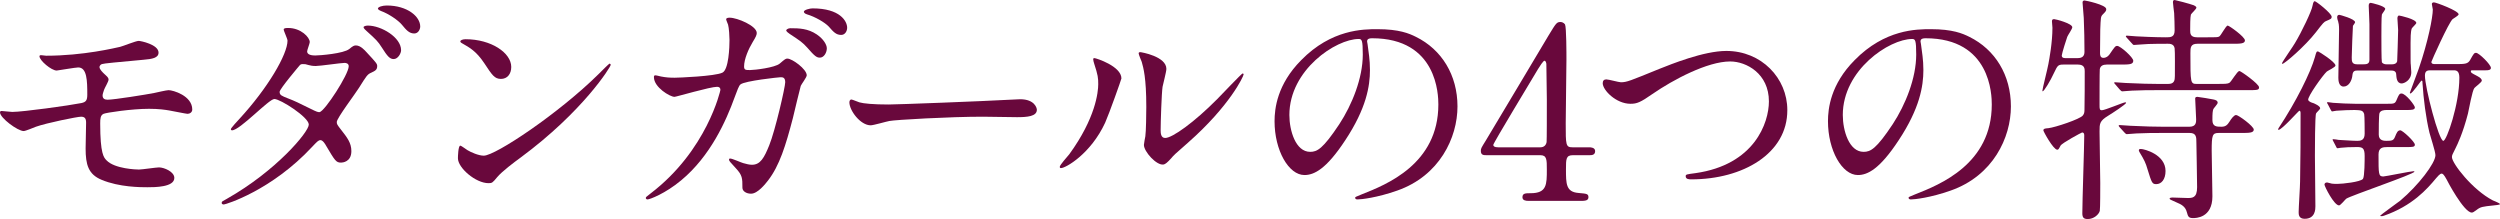
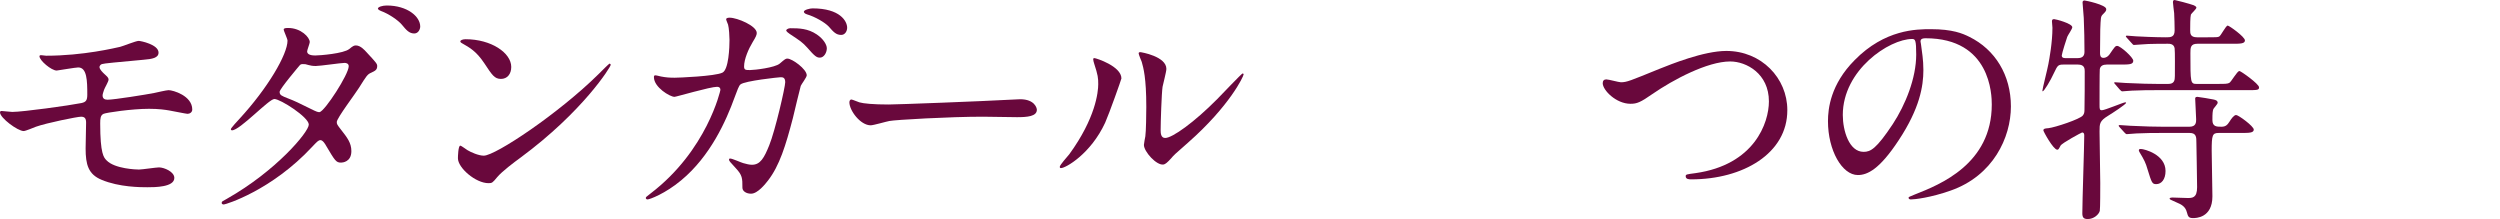
<svg xmlns="http://www.w3.org/2000/svg" id="b" data-name="レイヤー 2" width="313.64" height="27.48" viewBox="0 0 313.64 27.48">
  <defs>
    <style>
      .d {
        fill: #69083c;
        stroke-width: 0px;
      }
    </style>
  </defs>
  <g id="c" data-name="レイヤー 1">
    <g>
      <path class="d" d="m5.79,6.99c4.68,0,8.7-.99,9.27-1.11.39-.09,1.98-.75,2.34-.75.24,0,2.49.45,2.49,1.47,0,.66-.78.81-1.92.9-3.24.3-4.95.45-5.19.54-.21.06-.3.3-.3.36,0,.33.48.75.57.84.42.39.57.51.57.75s-.51,1.08-.57,1.29c-.09.27-.18.54-.18.69,0,.39.24.54.63.54.81,0,4.92-.66,5.82-.84.3-.06,1.56-.36,1.83-.36.54,0,2.97.69,2.97,2.43,0,.36-.33.54-.6.54-.15,0-1.92-.36-2.28-.42-.51-.09-1.32-.21-2.55-.21-2.16,0-5.37.48-5.7.63-.39.18-.42.6-.42,1.2,0,3.84.45,4.29.81,4.65,1.02,1.05,3.72,1.14,4.05,1.14.39,0,2.16-.27,2.52-.27.63,0,1.92.54,1.92,1.32,0,1.17-2.46,1.17-3.39,1.17-.81,0-3.51,0-5.73-.93-1.68-.69-2.01-1.92-2.01-3.93,0-.12.06-2.73.06-3.24s-.15-.75-.63-.75-4.32.78-5.67,1.26c-.24.09-1.29.54-1.53.54-.75,0-2.97-1.65-2.97-2.34,0-.06.03-.18.18-.18s1.14.12,1.35.12c1.35,0,7.17-.81,8.67-1.11.57-.12.75-.33.75-1.05,0-1.74-.03-3.42-1.14-3.42-.33,0-2.61.39-2.7.39-.66,0-2.16-1.26-2.16-1.8,0-.06.06-.12.09-.12.12-.03.63.06.75.06Z" />
-       <path class="d" d="m28.48,24.93c6.15-3.48,10.26-8.37,10.26-9.3s-3.57-3.21-4.32-3.21c-.69,0-4.32,3.93-5.31,3.93-.12,0-.15-.09-.15-.15,0-.12.93-1.14,1.08-1.29,3.57-3.87,6.03-8.1,6.03-9.81,0-.24-.48-1.2-.48-1.41,0-.18.39-.18.57-.18,1.59,0,2.7,1.17,2.7,1.77,0,.18-.33.99-.33,1.17,0,.45.63.51,1.02.51.57,0,3.57-.24,4.26-.81.51-.42.63-.45.84-.45.57,0,1.08.57,1.35.87,1.2,1.29,1.32,1.44,1.32,1.71,0,.48-.24.6-.75.84-.48.21-.57.36-1.53,1.89-.42.69-2.79,3.81-2.79,4.29,0,.27.03.33.57,1.02.72.93,1.26,1.59,1.26,2.64,0,1.38-1.14,1.44-1.29,1.44-.63,0-.75-.21-1.89-2.13-.06-.12-.39-.69-.69-.69-.27,0-.45.21-1.05.84-5.1,5.49-10.86,7.23-11.07,7.23-.06,0-.33,0-.27-.27.03-.12.09-.12.66-.45Zm15.27-16.62c0-.33-.3-.42-.51-.42-.45,0-3.09.39-3.63.39-.42,0-.66-.06-.9-.12-.36-.12-.45-.12-.72-.12-.09,0-.24,0-.36.12-.03.03-2.55,3-2.55,3.36,0,.42.27.51,1.02.81.93.36,1.17.48,3.3,1.53.12.06.51.24.69.21.66-.12,3.66-4.74,3.66-5.76Zm6.57-2.01c0,.39-.39,1.11-.93,1.11-.48,0-.78-.33-1.5-1.47-.48-.75-.69-.96-1.89-2.04-.12-.09-.39-.36-.39-.48,0-.15.36-.21.54-.21,1.68,0,4.17,1.47,4.17,3.09Zm2.4-2.97c0,.3-.21.87-.75.87-.63,0-.99-.42-1.56-1.11-.45-.54-1.62-1.35-2.61-1.71-.3-.12-.39-.24-.39-.3,0-.21.57-.39,1.11-.39,2.58,0,4.2,1.38,4.2,2.64Z" />
+       <path class="d" d="m28.48,24.93c6.15-3.48,10.26-8.37,10.26-9.3s-3.57-3.21-4.32-3.21c-.69,0-4.32,3.93-5.31,3.93-.12,0-.15-.09-.15-.15,0-.12.93-1.14,1.08-1.29,3.57-3.87,6.03-8.1,6.03-9.81,0-.24-.48-1.2-.48-1.41,0-.18.39-.18.57-.18,1.59,0,2.7,1.17,2.7,1.77,0,.18-.33.99-.33,1.17,0,.45.63.51,1.02.51.57,0,3.57-.24,4.26-.81.51-.42.63-.45.84-.45.57,0,1.08.57,1.35.87,1.2,1.29,1.32,1.44,1.32,1.71,0,.48-.24.6-.75.84-.48.21-.57.36-1.53,1.89-.42.69-2.79,3.81-2.79,4.29,0,.27.03.33.57,1.02.72.93,1.26,1.59,1.26,2.64,0,1.38-1.14,1.44-1.29,1.44-.63,0-.75-.21-1.89-2.13-.06-.12-.39-.69-.69-.69-.27,0-.45.21-1.05.84-5.1,5.49-10.86,7.23-11.07,7.23-.06,0-.33,0-.27-.27.03-.12.09-.12.66-.45Zm15.27-16.62c0-.33-.3-.42-.51-.42-.45,0-3.09.39-3.63.39-.42,0-.66-.06-.9-.12-.36-.12-.45-.12-.72-.12-.09,0-.24,0-.36.12-.03.03-2.55,3-2.55,3.36,0,.42.27.51,1.02.81.93.36,1.17.48,3.3,1.53.12.06.51.24.69.21.66-.12,3.66-4.74,3.66-5.76Zm6.57-2.01Zm2.4-2.97c0,.3-.21.87-.75.87-.63,0-.99-.42-1.56-1.11-.45-.54-1.62-1.35-2.61-1.71-.3-.12-.39-.24-.39-.3,0-.21.57-.39,1.11-.39,2.58,0,4.2,1.38,4.2,2.64Z" />
      <path class="d" d="m65.31,19.77c-.78.57-2.31,1.71-2.94,2.46-.57.69-.63.75-1.08.75-1.62,0-3.84-1.92-3.84-3.12,0-.21.03-1.59.3-1.59.12,0,.78.51.9.57.39.24,1.38.69,2.04.69,1.47,0,9.42-5.31,14.4-10.23.48-.48,1.32-1.32,1.38-1.32s.15.09.15.15c0,.27-3.51,5.88-11.31,11.64Zm-2.46-9.87c-.81,0-1.11-.48-2.1-1.98-1.02-1.53-1.89-1.98-2.73-2.46-.12-.06-.27-.15-.27-.27s.24-.27.66-.27c3.21,0,5.73,1.71,5.73,3.48,0,.9-.51,1.5-1.29,1.5Z" />
      <path class="d" d="m97.82,7.98c.66-.57.75-.63.96-.63.6,0,2.43,1.32,2.43,2.1,0,.24-.66,1.11-.75,1.32-.06.15-.84,3.42-.99,4.05-.9,3.45-1.68,5.97-3.12,7.83-.33.42-1.29,1.65-2.13,1.65-.57,0-1.08-.3-1.08-.75,0-1.2,0-1.56-.84-2.46-.75-.81-.84-.9-.84-1.08,0-.12.09-.12.15-.12.27,0,1.38.51,1.62.57.42.12.78.21,1.11.21,1.05,0,1.53-.87,2.16-2.43.75-1.83,2.01-7.32,2.01-7.92,0-.63-.33-.63-.6-.63-.18,0-4.47.45-5.01.9-.21.15-.42.78-.75,1.65-1.05,2.91-3.03,7.35-6.69,10.38-2.01,1.68-3.96,2.4-4.23,2.4-.09,0-.21-.06-.21-.18s.06-.15.6-.57c7.08-5.4,8.76-12.93,8.76-12.99,0-.27-.15-.39-.42-.39-.87,0-5.13,1.26-5.34,1.26-.57,0-2.58-1.2-2.58-2.46,0-.12,0-.24.18-.24.12,0,.18.03.72.15.63.12,1.05.15,1.71.15.45,0,5.04-.18,5.97-.63.81-.36.9-3.24.9-4.11,0-.42-.06-1.5-.18-1.92-.03-.09-.24-.57-.24-.66,0-.21.33-.21.45-.21.93,0,3.39,1.02,3.39,1.92,0,.24-.12.51-.51,1.14-.51.84-1.08,2.13-1.08,3.06,0,.45.21.45.75.45.57,0,3.12-.3,3.72-.81Zm4.65-3.66c.84.57,1.26,1.29,1.26,1.74,0,.54-.36,1.17-.87,1.17-.39,0-.63-.15-1.59-1.26-.6-.66-.87-.84-2.19-1.71-.15-.09-.45-.33-.45-.45,0-.09.24-.27.51-.27,1.11,0,2.22.03,3.33.78Zm3.81-.84c0,.39-.24.9-.75.9-.63,0-.96-.36-1.56-1.05-.48-.51-1.71-1.23-2.73-1.53-.3-.09-.39-.24-.39-.33,0-.24.78-.42,1.08-.42,3.48,0,4.35,1.62,4.35,2.43Z" />
      <path class="d" d="m127.32,12.48c.18,0,.51-.03.66-.03,1.83,0,2.1,1.11,2.1,1.32,0,.84-1.23.93-2.49.93-.69,0-3.69-.06-4.29-.06-4.14,0-11.01.39-11.73.54-.36.06-1.98.54-2.34.54-1.29,0-2.67-1.86-2.67-2.88,0-.18.09-.36.24-.36s.87.33,1.02.36c.51.15,1.74.27,3.66.27.99,0,11.46-.39,15.84-.63Z" />
      <path class="d" d="m138.65,15.39c-1.8,3.9-4.95,5.7-5.55,5.7-.12,0-.15-.09-.15-.15,0-.24.96-1.29,1.2-1.59,3.3-4.53,3.63-7.8,3.63-8.79,0-.78-.03-1.11-.51-2.58-.06-.21-.12-.39-.12-.54,0-.09.03-.15.15-.15.21,0,3.39,1.02,3.39,2.55,0,.09-1.53,4.41-2.04,5.55Zm4.86,2.79c0-.15.15-.93.18-1.08.09-.57.12-2.94.12-3.69,0-3.66-.36-4.89-.57-5.64-.06-.15-.39-.93-.39-1.08,0-.12.12-.15.18-.15.15,0,3.3.54,3.3,2.1,0,.36-.42,1.92-.48,2.25-.12.81-.24,4.44-.24,5.43,0,.39.03.99.57.99.9,0,3.66-1.98,6.54-4.89.51-.51,3.06-3.21,3.18-3.21.06,0,.12.06.12.12,0,.24-1.74,3.96-6.99,8.58-1.56,1.35-1.86,1.65-2.07,1.92-.51.57-.78.78-.99.81-.87.15-2.46-1.62-2.46-2.46Z" />
-       <path class="d" d="m171.51,5.22c0,.09.06.21.06.33.12.96.3,1.92.3,3.24,0,2.01-.45,4.8-3.09,8.79-2.4,3.66-3.93,4.38-5.13,4.38-1.98,0-3.75-3.09-3.75-6.75,0-1.59.33-4.62,3.33-7.65,3.81-3.9,7.83-3.9,9.57-3.9,2.73,0,3.99.54,4.83.96,3.24,1.59,5.22,4.8,5.22,8.73s-2.25,8.7-7.56,10.56c-2.55.9-4.53,1.11-4.98,1.11-.12,0-.3-.03-.3-.21,0-.09.06-.12.81-.42,3.12-1.23,9.63-3.81,9.63-11.28,0-1.17-.12-8.31-8.31-8.31-.6,0-.63.24-.63.42Zm-9.75,9.21c0,1.95.78,4.62,2.61,4.62.87,0,1.59-.36,3.66-3.48,1.59-2.43,2.94-5.76,2.94-8.73,0-1.8-.12-1.95-.51-1.95-2.85,0-8.7,3.87-8.7,9.54Z" />
-       <path class="d" d="m199.4,18.48c.18,0,.72.03.72.48,0,.51-.45.51-.72.51h-2.07c-.87,0-.87.48-.87,1.77,0,1.83,0,2.85,1.59,2.97.99.09,1.23.09,1.23.54s-.54.45-.81.45h-6.75c-.24,0-.72-.03-.72-.45,0-.51.39-.51,1.02-.51,2.04,0,2.04-1.08,2.04-2.97,0-1.23,0-1.8-.81-1.8h-6.75c-.36,0-.72,0-.72-.54,0-.3.06-.39.6-1.26.66-1.11,7.74-12.93,7.92-13.26.9-1.47.99-1.65,1.47-1.65.18,0,.42.09.57.3.18.33.18,3.75.18,4.41,0,1.14-.09,6.75-.09,8.01,0,2.7,0,3,.84,3h2.13Zm-6.15,0c.48,0,.72-.3.78-.66.03-.27.03-3.57.03-5.34,0-.42-.06-4.38-.06-4.44,0-.09-.06-.42-.24-.42-.15,0-.63.75-.81,1.05-.63,1.08-5.61,9.27-5.61,9.51,0,.18.18.3.6.3h5.31Z" />
      <path class="d" d="m201.07,10.44c0-.33.18-.48.45-.48.3,0,1.56.36,1.83.36.75,0,1.14-.18,4.83-1.68,1.44-.57,5.55-2.25,8.4-2.25,4.41,0,7.65,3.42,7.65,7.41.03,5.46-5.58,8.7-12.03,8.7-.27,0-.72,0-.72-.39,0-.24.12-.24,1.23-.39,7.41-1.05,9.21-6.33,9.21-9,0-3.48-2.82-5.01-4.86-5.01-2.85,0-7.14,2.28-9.75,4.08-1.5,1.05-1.95,1.23-2.76,1.23-1.8,0-3.48-1.71-3.48-2.58Z" />
      <path class="d" d="m240.94,5.22c0,.09.06.21.06.33.12.96.3,1.92.3,3.24,0,2.01-.45,4.8-3.09,8.79-2.4,3.66-3.93,4.38-5.13,4.38-1.98,0-3.75-3.09-3.75-6.75,0-1.59.33-4.62,3.33-7.65,3.81-3.9,7.83-3.9,9.57-3.9,2.73,0,3.99.54,4.83.96,3.24,1.59,5.22,4.8,5.22,8.73s-2.25,8.7-7.56,10.56c-2.55.9-4.53,1.11-4.98,1.11-.12,0-.3-.03-.3-.21,0-.09.06-.12.81-.42,3.12-1.23,9.63-3.81,9.63-11.28,0-1.17-.12-8.31-8.31-8.31-.6,0-.63.24-.63.42Zm-9.75,9.21c0,1.95.78,4.62,2.61,4.62.87,0,1.59-.36,3.66-3.48,1.59-2.43,2.94-5.76,2.94-8.73,0-1.8-.12-1.95-.51-1.95-2.85,0-8.7,3.87-8.7,9.54Z" />
      <path class="d" d="m264.3,8.1c-.45,0-.81.15-.87.6-.03.27-.03,3.96-.03,4.41,0,.57,0,.72.3.72.36,0,2.7-.99,2.91-.99.06,0,.12,0,.12.06,0,.18-1.71,1.29-2.25,1.62-1.08.66-1.08.99-1.08,1.98s.09,5.55.09,6.48c0,.48,0,3.24-.06,3.48-.12.45-.75,1.02-1.5,1.02-.48,0-.69-.15-.69-.72,0-1.56.24-8.37.24-9.75,0-.12,0-.39-.27-.39-.06,0-2.52,1.32-2.7,1.65-.24.45-.27.51-.42.51-.48,0-1.74-2.28-1.74-2.43,0-.18.15-.24.63-.27.84-.09,3.99-1.14,4.32-1.59.18-.21.21-.42.21-.75.03-.9.03-3.72.03-4.8,0-.33-.03-.84-.84-.84h-1.86c-.66,0-.72.15-1.14,1.02-.45.99-1.26,2.34-1.44,2.34-.03,0-.03-.06-.03-.09,0-.21.66-2.79.75-3.33.12-.63.51-2.73.51-4.56,0-.12-.06-.66-.06-.78,0-.18.03-.3.27-.3.18,0,2.28.54,2.28,1.02,0,.21-.57,1.02-.63,1.2-.06.12-.69,2.13-.69,2.34,0,.27.21.33.42.33h1.59c.54,0,.84-.24.84-.78,0-1.11-.03-3.06-.09-4.26,0-.3-.15-1.62-.15-1.92,0-.12.03-.27.24-.27.12,0,2.73.54,2.73,1.08,0,.21-.03.27-.48.72-.21.24-.21.39-.27,1.83,0,.42-.03,2.52-.03,2.94,0,.21,0,.63.42.63.45,0,.72-.36.78-.45.66-.96.72-1.05.96-1.05.39,0,2.01,1.44,2.01,1.86,0,.48-.51.48-1.62.48h-1.71Zm11.37-2.61c-.87,0-.87.51-.87,1.17,0,3.81,0,3.87.84,3.87h2.55c.84,0,1.23,0,1.47-.12.27-.12.99-1.5,1.29-1.5.18,0,2.46,1.62,2.46,2.04,0,.36-.18.36-1.62.36h-11.16c-.87,0-2.04,0-3.15.06-.21,0-1.08.09-1.23.09q-.12,0-.33-.24l-.54-.63c-.15-.15-.15-.18-.15-.21s.06-.06.12-.06c.21,0,1.14.09,1.32.09,1.92.09,3.09.12,4.11.12h1.23c.75,0,.84-.42.84-.99,0-.42.03-3.18-.03-3.48-.09-.57-.63-.57-.84-.57-.93,0-1.44,0-2.46.03-.3,0-1.56.12-1.8.12-.12,0-.12-.06-.33-.27l-.54-.6c-.12-.12-.15-.18-.15-.21,0-.06.06-.09.12-.09.18,0,1.02.09,1.2.09.36.03,2.52.12,3.69.12.6,0,1.11,0,1.11-.87,0-.51-.03-1.68-.06-2.16-.03-.21-.15-1.23-.15-1.35s0-.3.21-.3c.09,0,1.92.48,2.4.66.06.03.33.15.33.3,0,.18-.63.72-.69.87-.09.3-.09,1.5-.09,1.92,0,.45,0,.93.87.93h1.29c1.05,0,1.29,0,1.47-.09.24-.12.84-1.38,1.08-1.38.18,0,2.16,1.41,2.16,1.86,0,.42-.6.42-1.59.42h-4.38Zm2.67,11.19c-.78,0-.87.27-.87,2.22,0,.9.09,4.92.09,5.73,0,2.73-2.1,2.73-2.43,2.73-.57,0-.63-.21-.78-.75-.18-.69-.66-.96-1.32-1.23-.75-.33-.84-.36-.84-.48,0-.09.24-.12.33-.12.3,0,1.65.06,1.92.06.6,0,1.2,0,1.2-1.35,0-.9-.09-5.43-.09-5.61,0-.66,0-1.2-.84-1.2h-3.51c-.87,0-2.01,0-3.15.06-.15,0-1.14.09-1.23.09q-.12,0-.3-.21l-.6-.66c-.06-.06-.12-.15-.12-.18,0-.06.06-.09.12-.09.21,0,1.17.09,1.35.09,1.92.09,3.06.12,4.08.12h3.33c.84,0,.84-.57.84-.93,0-.42-.12-2.22-.12-2.58,0-.09,0-.24.27-.24.15,0,1.92.3,2.01.33.3.06.54.15.54.42,0,.15-.48.66-.54.78-.09.24-.12.54-.12,1.38s.54.84,1.14.84c.54,0,.75-.24,1.02-.66.18-.3.54-.81.81-.81.3,0,2.22,1.41,2.22,1.83s-.6.42-1.59.42h-2.82Zm-9.75,2.01c.42,0,3.09.69,3.09,2.76,0,1.05-.51,1.65-1.17,1.65-.51,0-.57-.18-1.08-1.83-.24-.84-.42-1.2-1.02-2.19-.03-.06-.12-.21-.06-.3.03-.09.15-.09.24-.09Z" />
-       <path class="d" d="m290.21,12.93c.15.06.87.36.87.66,0,.12-.45.51-.51.63-.15.24-.15,4.68-.15,5.31,0,.9.06,5.37.06,6.36,0,.33,0,1.56-1.35,1.56-.75,0-.75-.57-.75-.84,0-.54.18-3.24.18-3.87.06-2.94.06-5.61.06-8.55,0-.15-.03-.3-.15-.3-.09,0-2.19,2.4-2.61,2.4-.03,0-.06-.03-.06-.06,0-.06.06-.12.06-.15,2.19-3.3,4.02-6.99,4.56-8.91.18-.69.21-.72.39-.72.09,0,2.19,1.32,2.19,1.77,0,.21-.93.63-1.08.75-.48.42-2.46,3.18-2.34,3.57.06.21.48.36.63.39Zm2.31-10.83c0,.27-.15.3-.63.51-.33.12-.42.24-1.35,1.44-1.35,1.74-3.93,3.96-4.2,3.96l-.06-.06c.09-.27,1.44-2.19,1.62-2.52.84-1.38,2.13-4.08,2.22-4.71.03-.15.09-.54.27-.57.15-.03,2.13,1.53,2.13,1.95Zm.21,15.63q-.09-.15-.09-.21s0-.06.06-.06c.09,0,.6.06.69.09.18,0,1.74.12,2.34.12.42,0,.93-.06.93-.9,0-.21,0-2.25-.06-2.46-.15-.48-.42-.48-1.2-.51-.54,0-1.5.03-2.28.09-.09,0-.48.09-.54.09s-.09-.06-.18-.21l-.36-.69c-.09-.12-.09-.15-.09-.21,0-.03,0-.06.06-.06.03,0,.6.09.69.09.72.06,2.1.12,2.79.12h3.99c.87,0,.99,0,1.2-.51.24-.57.33-.78.6-.78.54,0,1.68,1.5,1.68,1.74,0,.33-.42.33-1.08.33h-2.43c-.33,0-.78.03-.93.39-.09.27-.09,2.28-.09,2.7,0,.78.69.78.99.78.69,0,.87-.06,1.05-.51.21-.51.33-.81.66-.81.3,0,1.83,1.44,1.83,1.8,0,.3-.3.3-1.05.3h-2.4c-.57,0-1.11.06-1.11.93,0,2.49,0,2.76.6,2.76.24,0,3.45-.66,3.78-.66.06,0,.12,0,.12.06,0,.3-7.98,3-8.55,3.39-.15.12-.72.84-.9.84-.63,0-1.83-2.4-1.83-2.61,0-.09.06-.27.33-.27.09,0,.51.15.6.15.24.03.42.03.72.03.6,0,2.88-.24,3.18-.63.21-.3.21-2.37.21-2.88,0-.99-.27-1.11-.96-1.11-.81,0-1.56.03-2.04.09-.06,0-.36.06-.39.06-.06,0-.12-.03-.18-.18l-.36-.69Zm3.03-8.88c-.3,0-.57.03-.63.54-.06.75-.48,1.47-1.11,1.47s-.66-.81-.66-1.11c0-.96.09-5.16.09-6.03,0-.6-.06-.84-.12-1.05-.09-.21-.12-.45-.12-.51,0-.18.09-.3.27-.3.06,0,1.98.51,1.98.93,0,.09-.24.39-.27.45-.03.24-.15,3.51-.15,3.96,0,.48,0,.87.69.87h.72c.45,0,.81-.03.81-.57V3.03c0-.36-.09-2.1-.09-2.28,0-.21.03-.39.27-.39.06,0,1.8.39,1.8.75,0,.15-.39.6-.42.72-.06.18-.06,2.37-.06,2.76,0,.51,0,3,.06,3.21.03.06.15.27.6.27h.66c.18,0,.57-.03.66-.39,0-.18.12-3.03.12-3.9,0-.24-.09-1.26-.09-1.47,0-.12.03-.36.21-.36.09,0,2.16.45,2.16.93,0,.12-.51.57-.57.69-.15.39-.15,1.35-.15,1.8,0,2.55,0,2.58.03,2.76,0,.15.06.81.06.93,0,1.02-.9,1.41-1.2,1.41-.66,0-.66-.81-.69-1.11,0-.51-.45-.51-.66-.51h-4.2Zm12.21-.81c1.26,0,1.62,0,1.92-.51.45-.81.51-.9.75-.9.36,0,1.86,1.47,1.86,1.89,0,.3-.42.3-.66.3h-1.62c-.15,0-.24,0-.24.12,0,.18.06.21.81.6.42.21.57.42.57.57,0,.21-.81.78-.93.93-.27.3-.69,2.7-.81,3.21-.63,2.46-1.35,3.93-1.53,4.29-.42.84-.48.93-.48,1.17,0,.78,2.58,4.11,5.13,5.43.15.09.9.33.9.48,0,.06-.63.15-.78.15-1.44.15-1.65.18-2.16.57-.33.24-.45.33-.6.33-.99,0-3.12-4.05-3.15-4.14-.33-.6-.48-.75-.63-.75-.21,0-.51.36-.69.57-1.14,1.38-3,3.48-6.54,4.71-.18.06-.24.06-.33.06-.03,0-.15,0-.15-.06s2.25-1.68,2.52-1.89c2.28-1.92,4.41-4.71,4.41-5.7,0-.45-.66-2.43-.75-2.82-.45-1.89-.75-4.26-.87-6.18,0-.21,0-.36-.12-.36-.09,0-1.14,1.62-1.41,1.62-.03,0-.06-.03-.06-.09s.99-2.61,1.11-3c1.2-3.48,1.77-6.51,1.77-7.44,0-.09-.12-.6-.12-.69,0-.15.12-.21.27-.21.24,0,3.09,1.05,3.09,1.5,0,.15-.63.51-.75.6-.48.39-2.67,5.28-2.67,5.37,0,.27.3.27.42.27h2.52Zm-2.97.78c-.39,0-.78,0-.78.66,0,1.47,1.74,8.19,2.31,8.19.42,0,2.01-4.59,2.01-7.92,0-.81-.33-.93-.69-.93h-2.85Z" />
    </g>
  </g>
</svg>